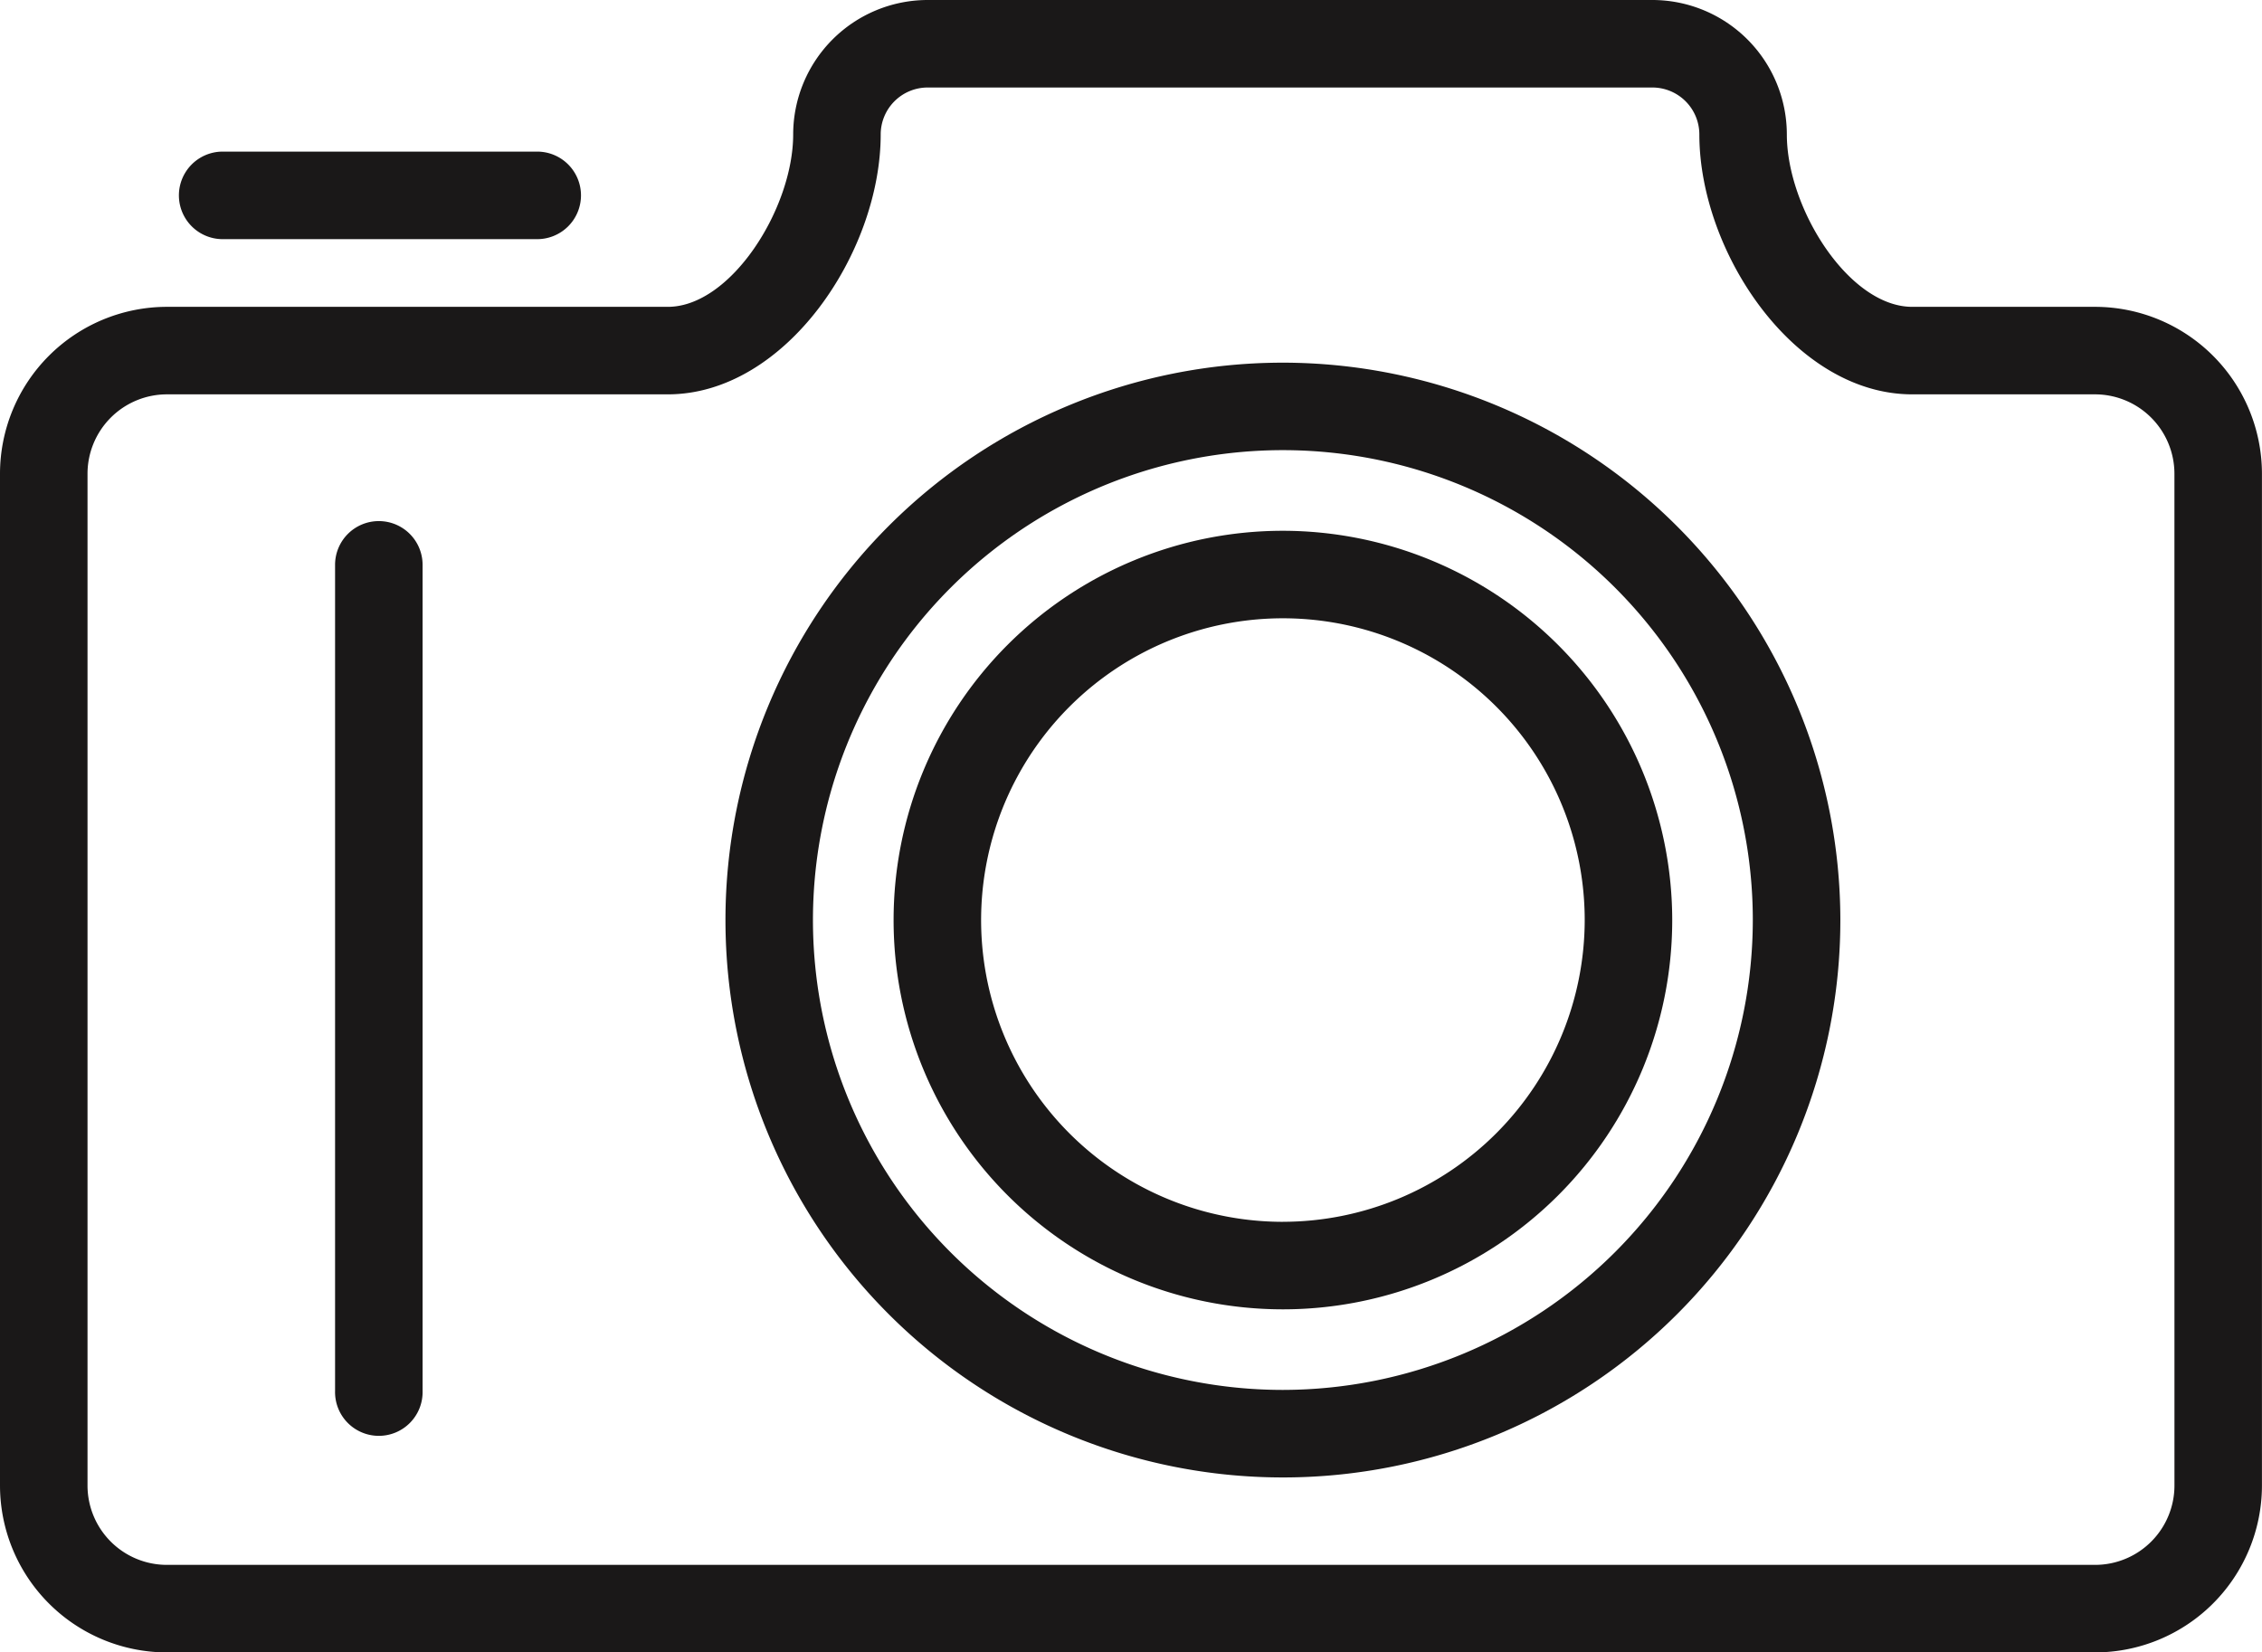
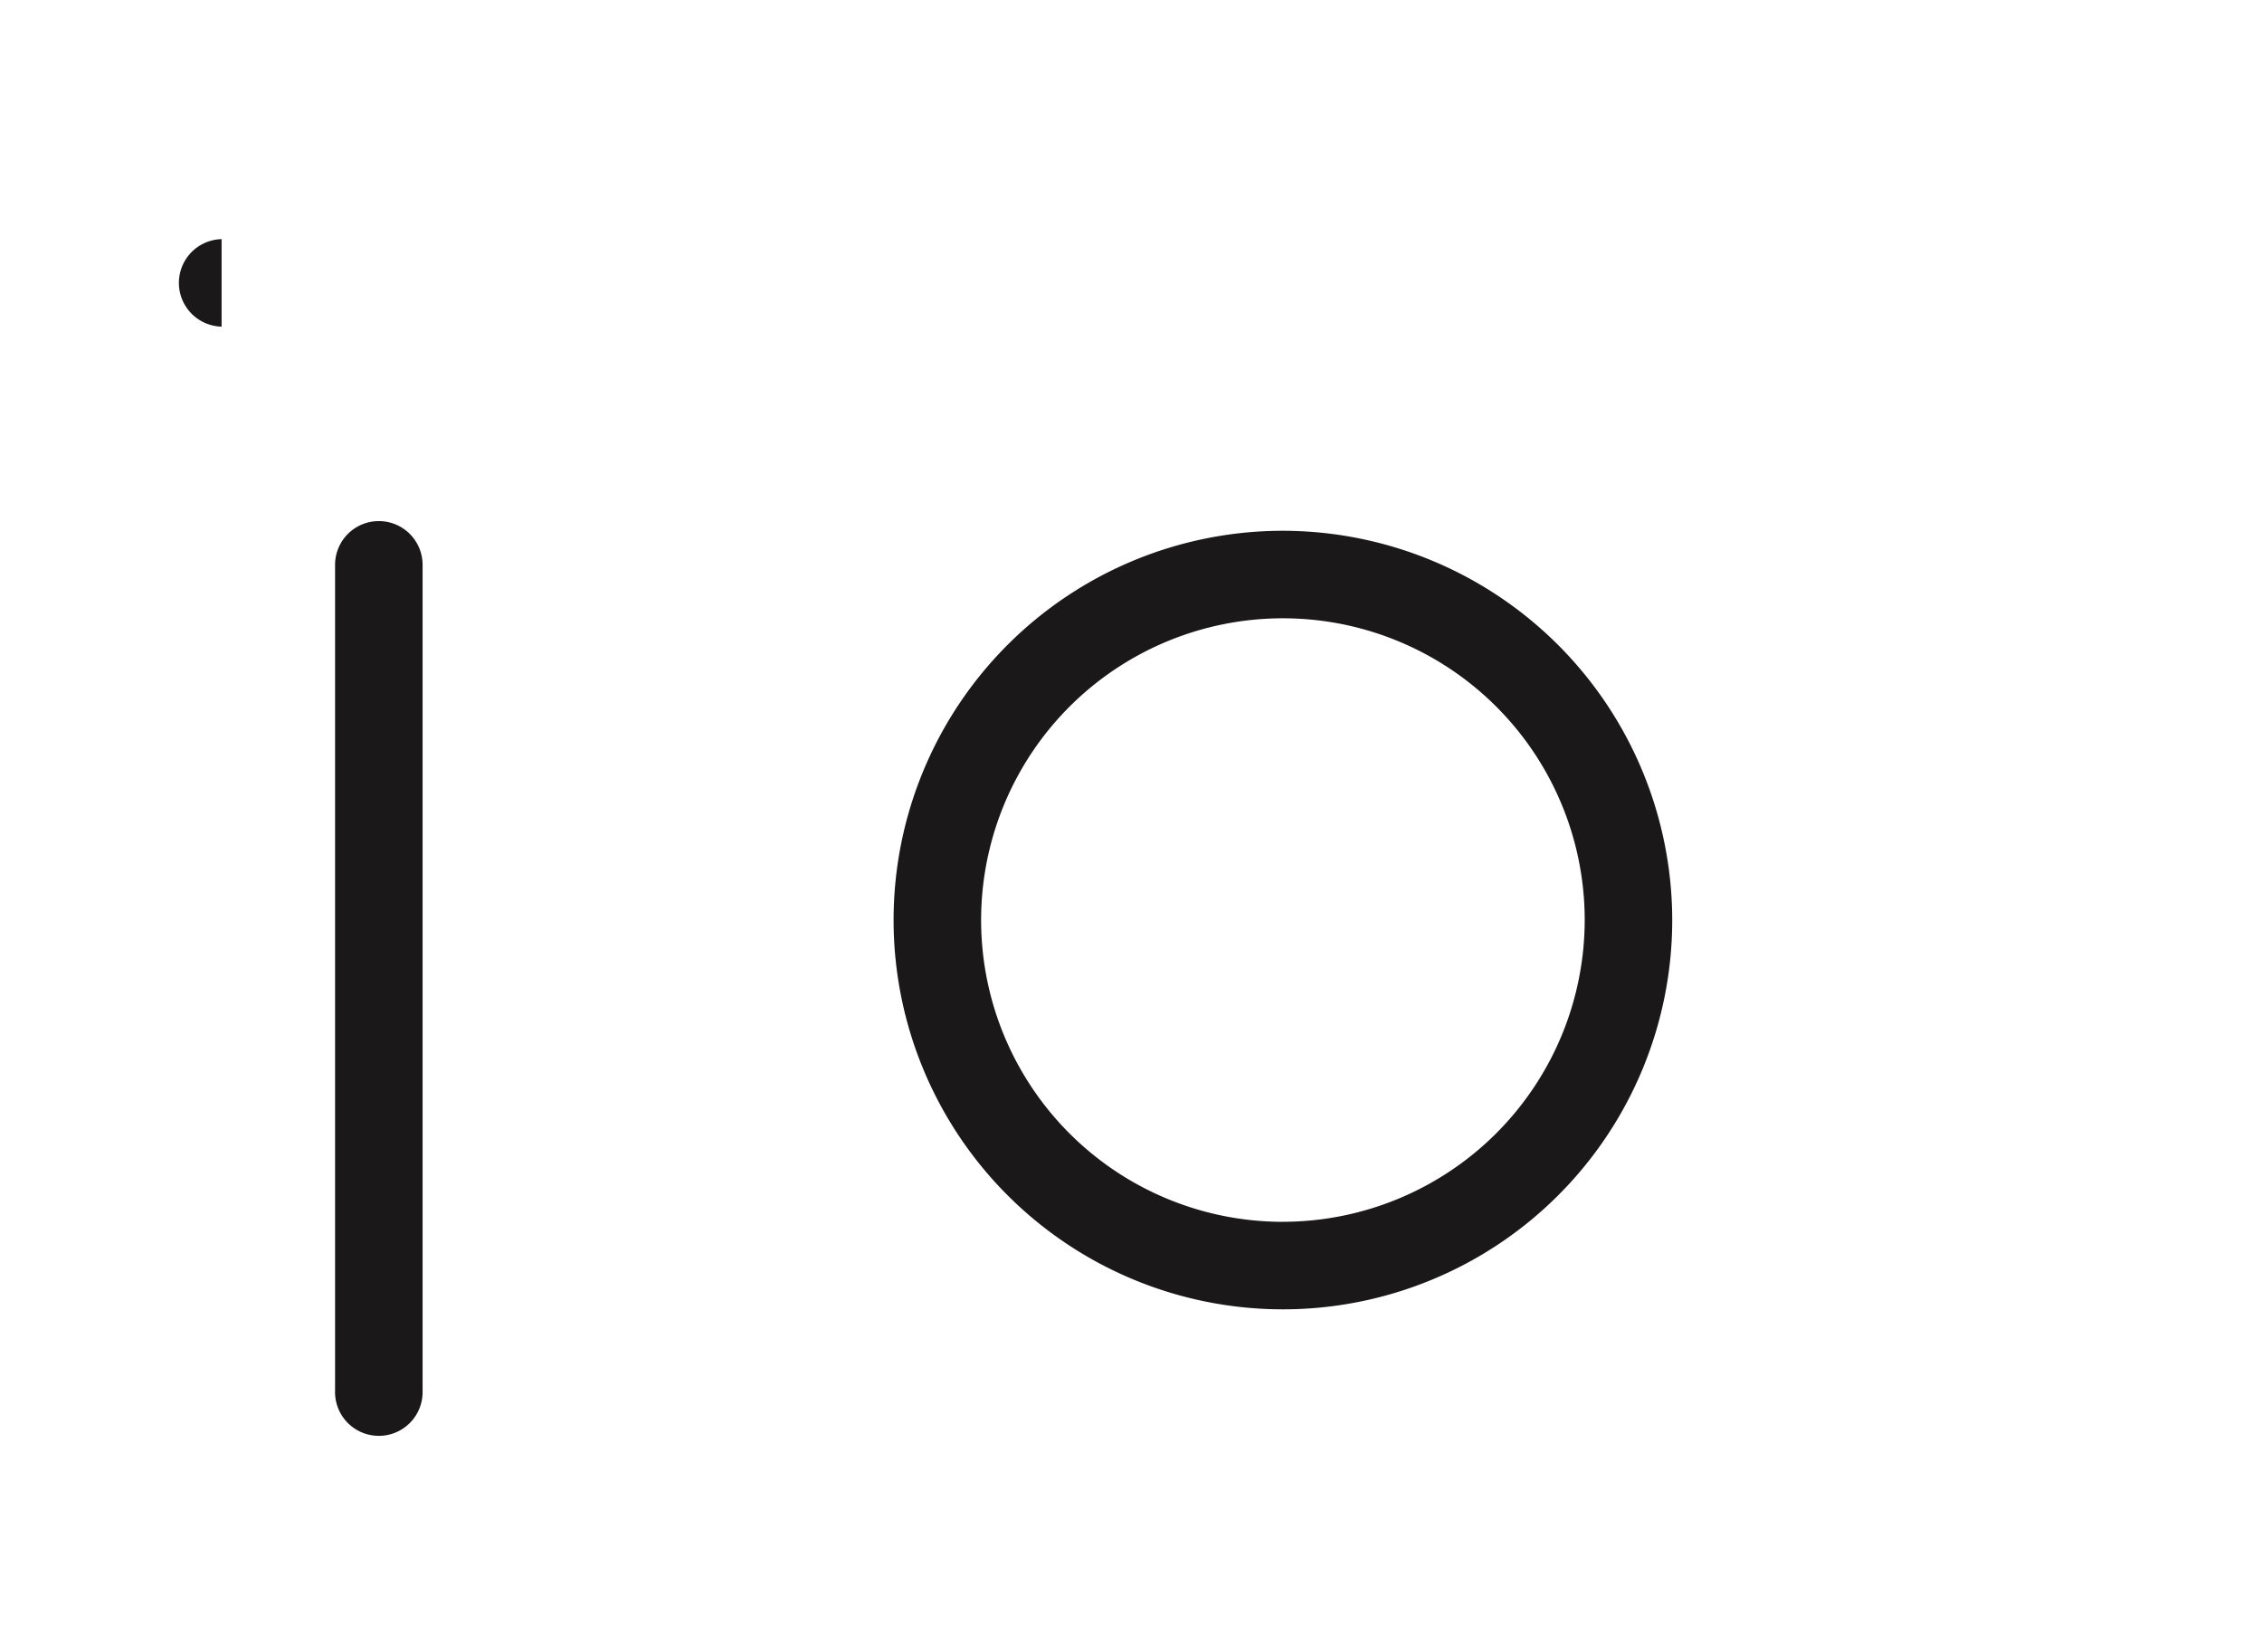
<svg xmlns="http://www.w3.org/2000/svg" id="Group_52" data-name="Group 52" width="83.818" height="61.235" viewBox="0 0 83.818 61.235">
-   <path id="Path_83" data-name="Path 83" d="M107.377,278.441H100.6c-2.35,0-4.646-3.658-4.646-6.389a4.987,4.987,0,0,0-4.982-4.982H64.116a4.987,4.987,0,0,0-4.982,4.982c0,2.731-2.3,6.389-4.646,6.389H35.926a6.19,6.19,0,0,0-6.183,6.183v37.5a6.19,6.19,0,0,0,6.183,6.182h71.45a6.19,6.19,0,0,0,6.183-6.182v-37.5A6.19,6.19,0,0,0,107.377,278.441Zm2.94,43.683a2.942,2.942,0,0,1-2.94,2.938H35.926a2.942,2.942,0,0,1-2.94-2.938v-37.5a2.944,2.944,0,0,1,2.94-2.94H54.488c4.37,0,7.889-5.27,7.889-9.633a1.741,1.741,0,0,1,1.738-1.738H90.974a1.741,1.741,0,0,1,1.738,1.738c0,4.362,3.519,9.633,7.889,9.633h6.775a2.944,2.944,0,0,1,2.94,2.94Z" transform="translate(-29.743 -267.07)" fill="#1a1818" />
-   <path id="Path_84" data-name="Path 84" d="M66.975,275.358a20.656,20.656,0,1,0,20.657,20.657A20.679,20.679,0,0,0,66.975,275.358Zm0,38.068a17.413,17.413,0,1,1,17.413-17.412A17.431,17.431,0,0,1,66.975,313.426Z" transform="translate(-19.438 -261.918)" fill="#1a1818" />
  <path id="Path_85" data-name="Path 85" d="M39.021,278.978A1.621,1.621,0,0,0,37.4,280.6v30.615a1.622,1.622,0,1,0,3.243,0V280.6A1.621,1.621,0,0,0,39.021,278.978Z" transform="translate(-24.984 -259.667)" fill="#1a1818" />
  <path id="Path_86" data-name="Path 86" d="M64.587,279.2a14.426,14.426,0,1,0,14.426,14.428A14.442,14.442,0,0,0,64.587,279.2Zm0,25.609A11.183,11.183,0,1,1,75.77,293.627,11.195,11.195,0,0,1,64.587,304.808Z" transform="translate(-17.049 -259.53)" fill="#1a1818" />
-   <path id="Path_87" data-name="Path 87" d="M35.428,273.778H47.083a1.622,1.622,0,1,0,0-3.243H35.428a1.622,1.622,0,0,0,0,3.243Z" transform="translate(-27.217 -264.916)" fill="#1a1818" />
+   <path id="Path_87" data-name="Path 87" d="M35.428,273.778H47.083H35.428a1.622,1.622,0,0,0,0,3.243Z" transform="translate(-27.217 -264.916)" fill="#1a1818" />
</svg>